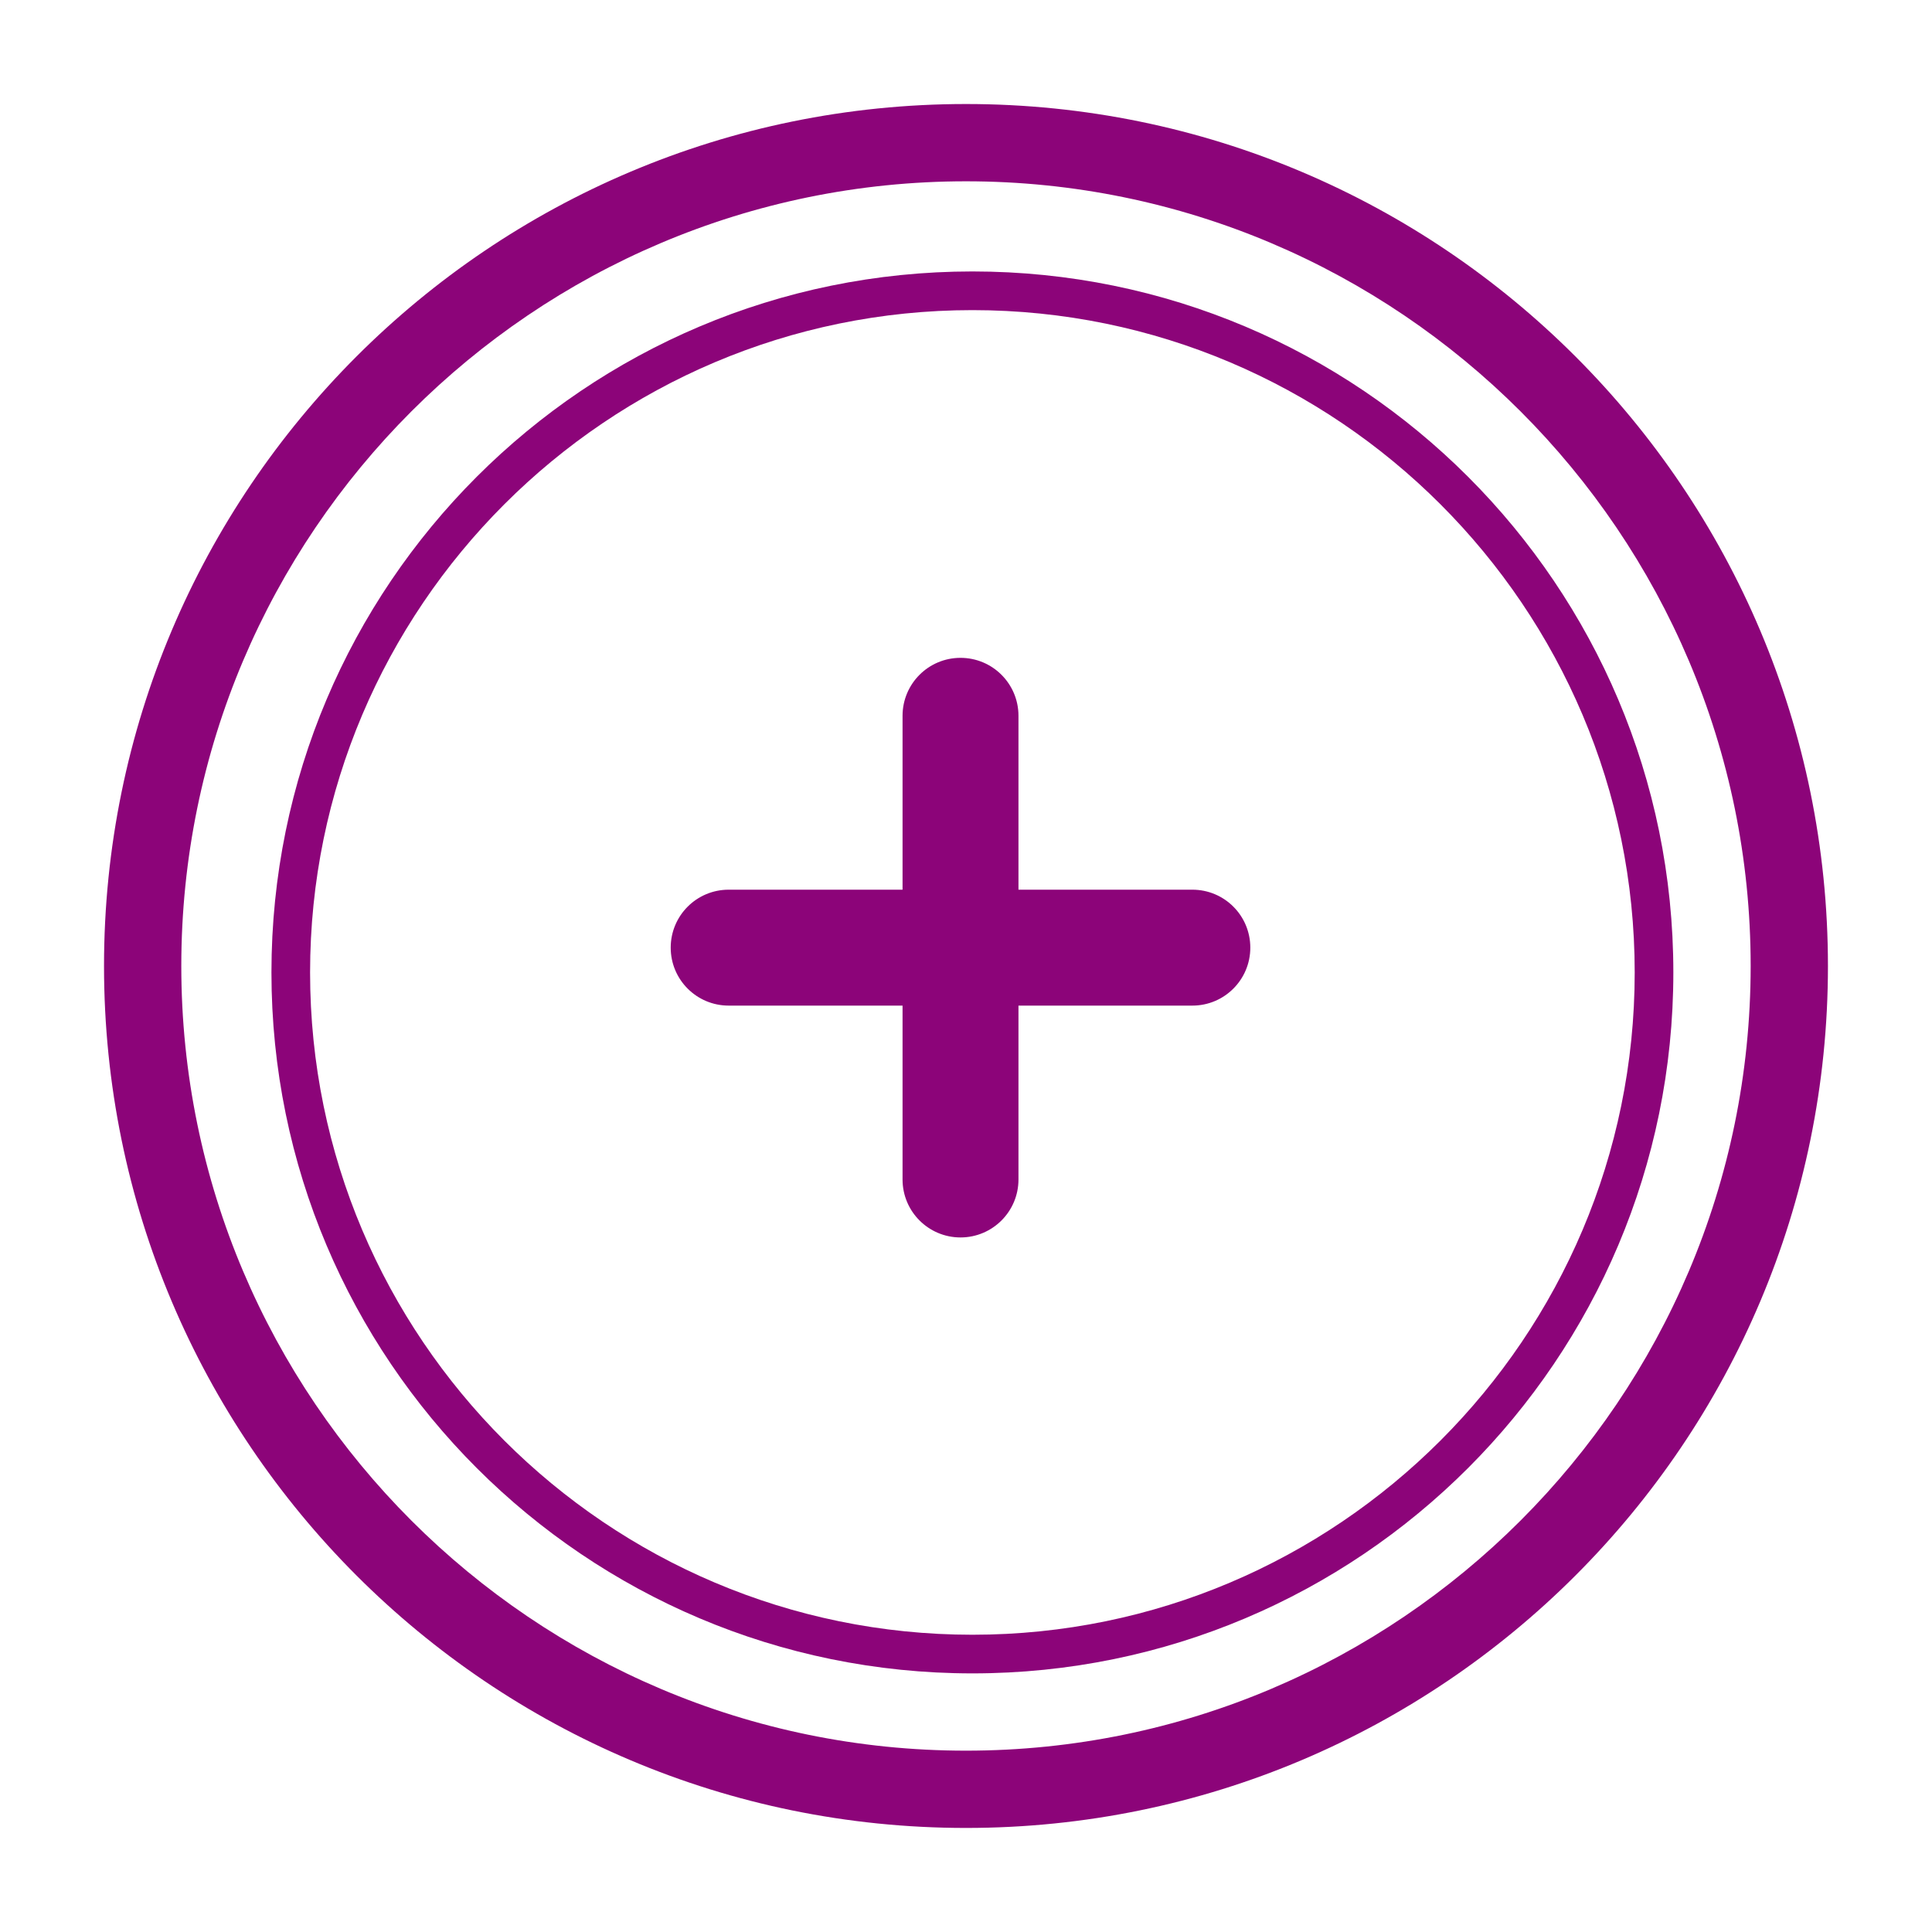
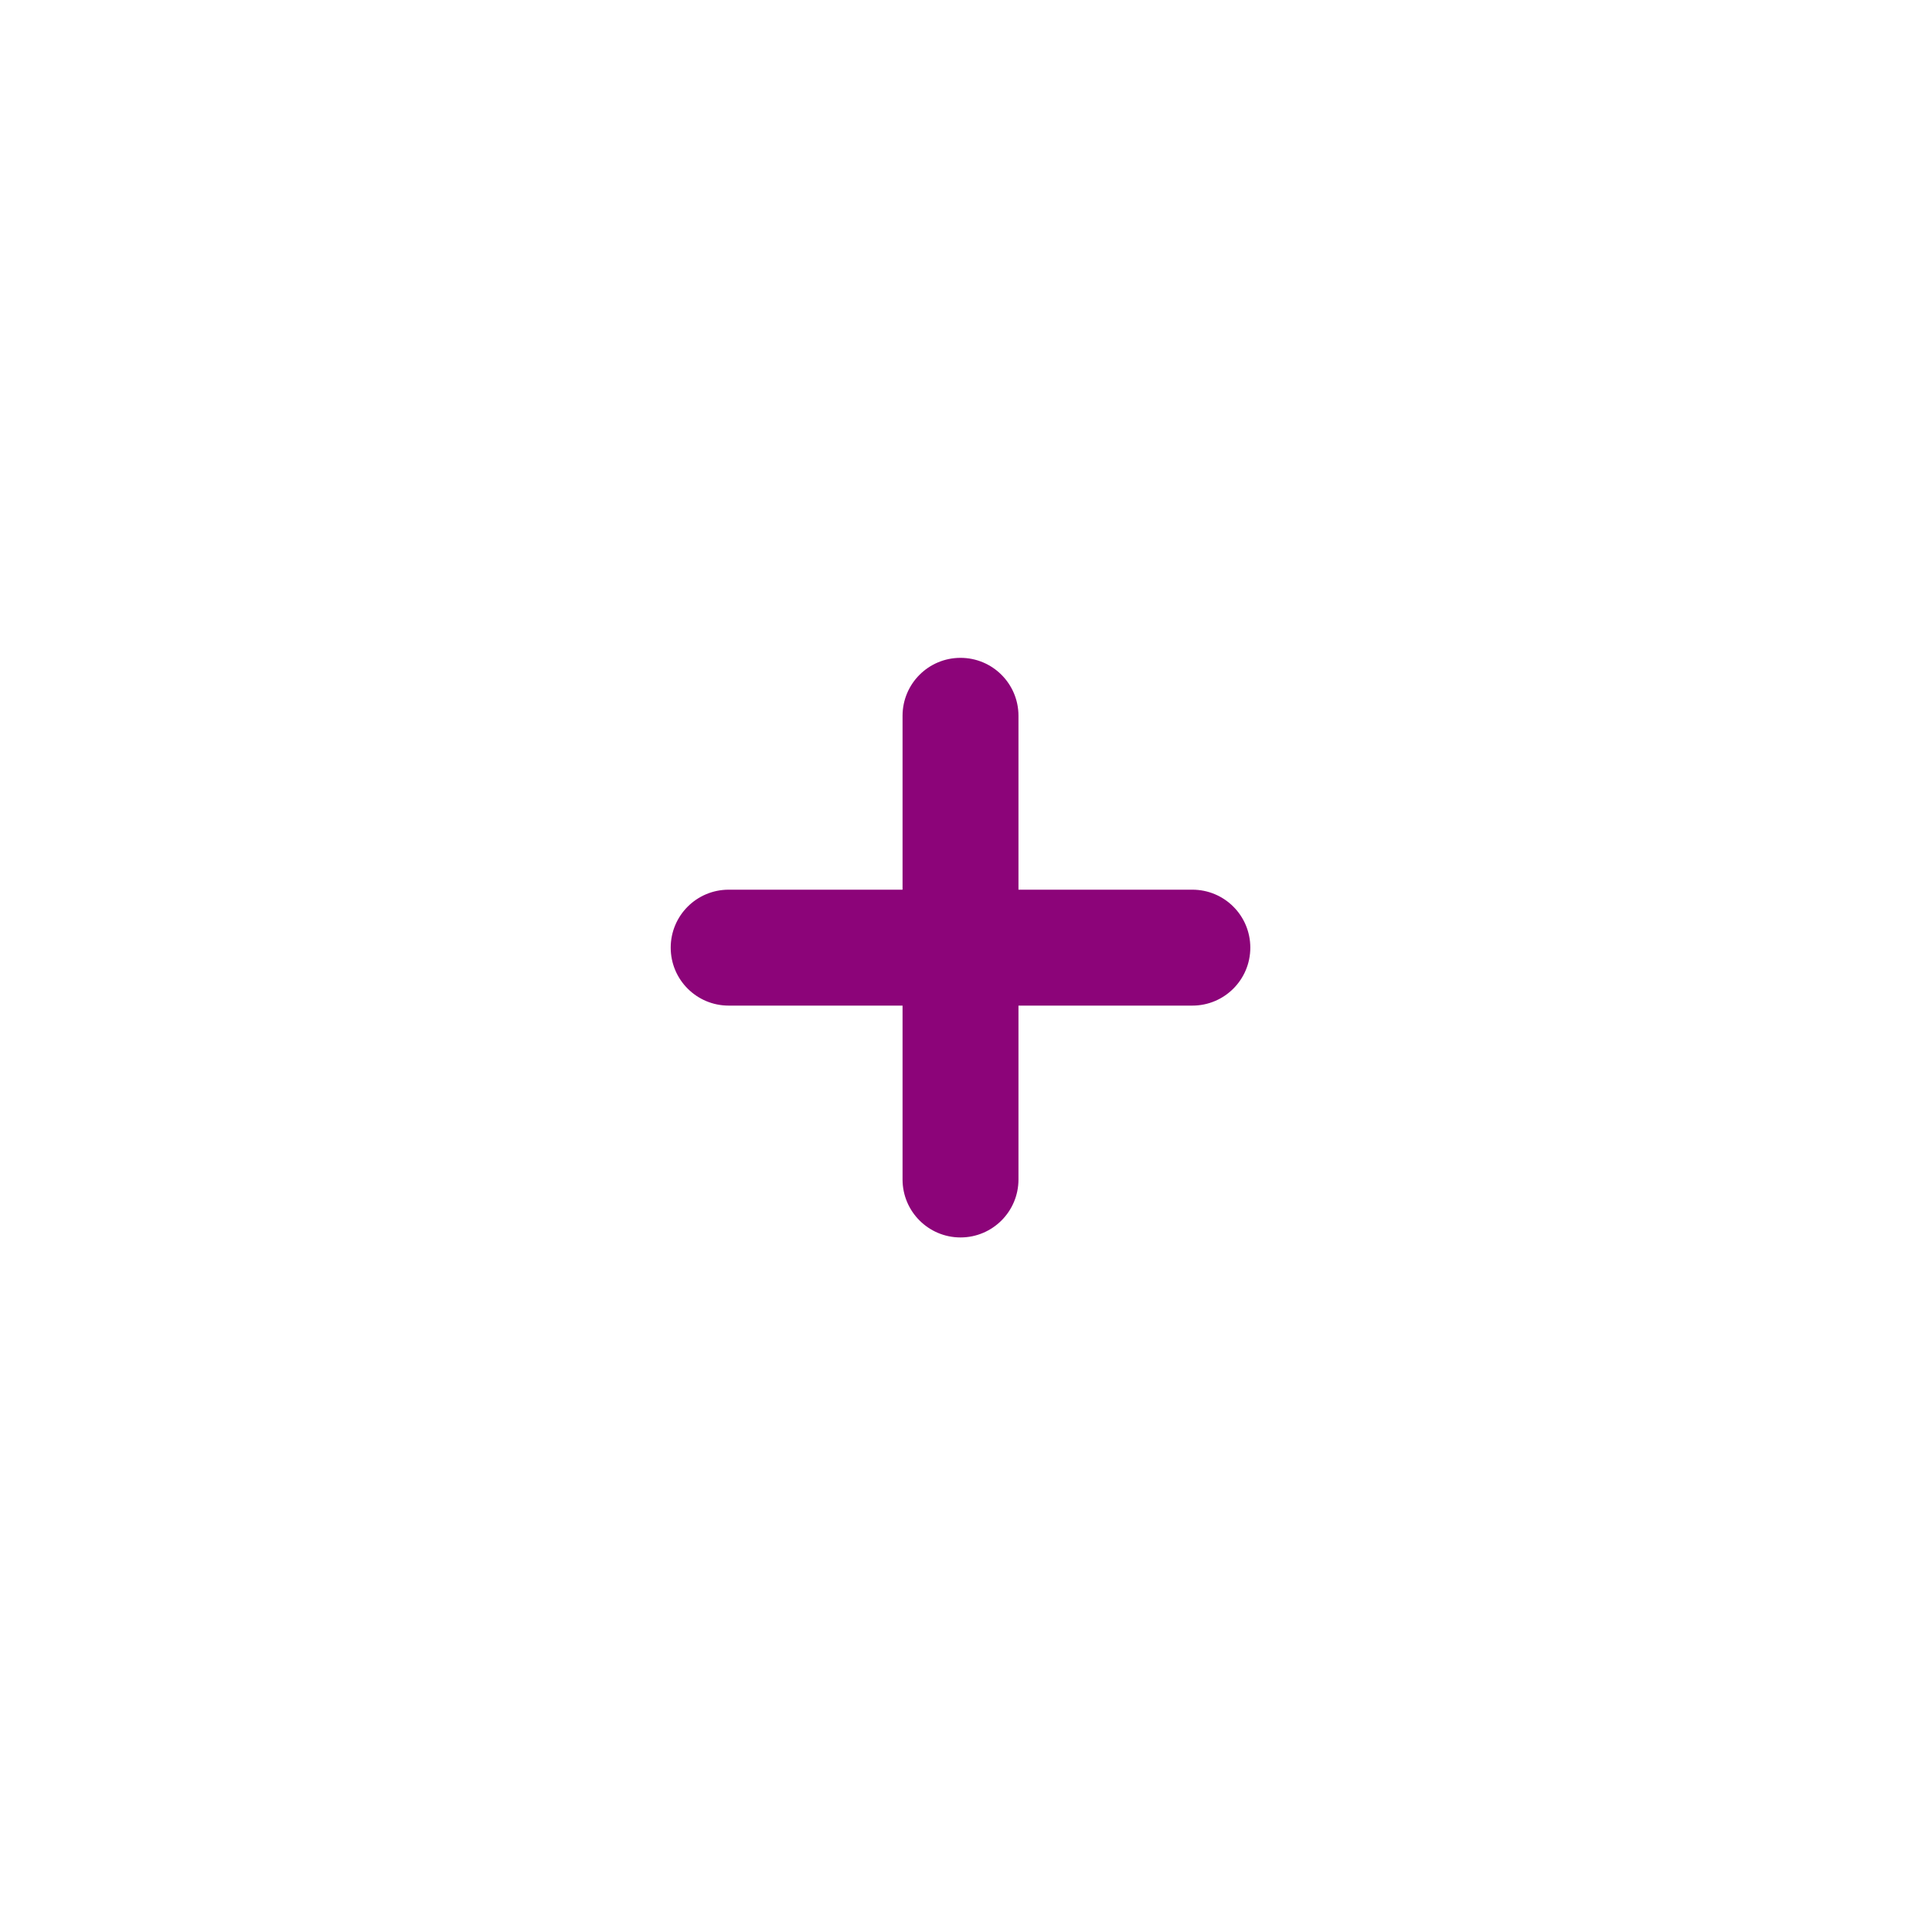
<svg xmlns="http://www.w3.org/2000/svg" version="1.1" x="0px" y="0px" viewBox="0 0 50 50" enable-background="new 0 0 50 50" xml:space="preserve" aria-hidden="true" width="50px" height="50px" style="fill:url(#CerosGradient_idaaae254ec);">
  <defs>
    <linearGradient class="cerosgradient" data-cerosgradient="true" id="CerosGradient_idaaae254ec" gradientUnits="userSpaceOnUse" x1="50%" y1="100%" x2="50%" y2="0%">
      <stop offset="0%" stop-color="#8C0479" />
      <stop offset="100%" stop-color="#8C0479" />
    </linearGradient>
    <linearGradient />
  </defs>
  <g>
-     <path d="M25,2.692C12.679,2.692,2.692,12.679,2.692,25c0,12.318,9.986,22.307,22.308,22.307c12.319,0,22.307-9.986,22.307-22.307   C47.306,12.679,37.319,2.692,25,2.692z M25,45.307C13.802,45.307,4.692,36.197,4.692,25C4.692,13.802,13.802,4.692,25,4.692   c11.197,0,20.307,9.11,20.307,20.308C45.306,36.197,36.197,45.307,25,45.307z" style="fill:url(#CerosGradient_idaaae254ec);" />
    <path d="M30.858,23.025h-4.5v-4.5c0-0.829-0.671-1.5-1.5-1.5s-1.5,0.671-1.5,1.5v4.5h-4.5c-0.829,0-1.5,0.671-1.5,1.5   s0.671,1.5,1.5,1.5h4.5v4.5c0,0.828,0.671,1.5,1.5,1.5s1.5-0.672,1.5-1.5v-4.5h4.5c0.829,0,1.5-0.671,1.5-1.5   S31.688,23.025,30.858,23.025z" style="fill:url(#CerosGradient_idaaae254ec);" />
-     <path d="M25.166,7.025c-10.019,0-18.141,8.122-18.141,18.141c0,10.018,8.122,18.141,18.141,18.141s18.14-8.123,18.14-18.141   C43.306,15.148,35.185,7.025,25.166,7.025z M25.166,42.307c-9.452,0-17.141-7.689-17.141-17.14c0-9.452,7.688-17.141,17.141-17.141   c9.451,0,17.14,7.689,17.14,17.141C42.306,34.617,34.617,42.307,25.166,42.307z" style="fill:url(#CerosGradient_idaaae254ec);" />
  </g>
</svg>